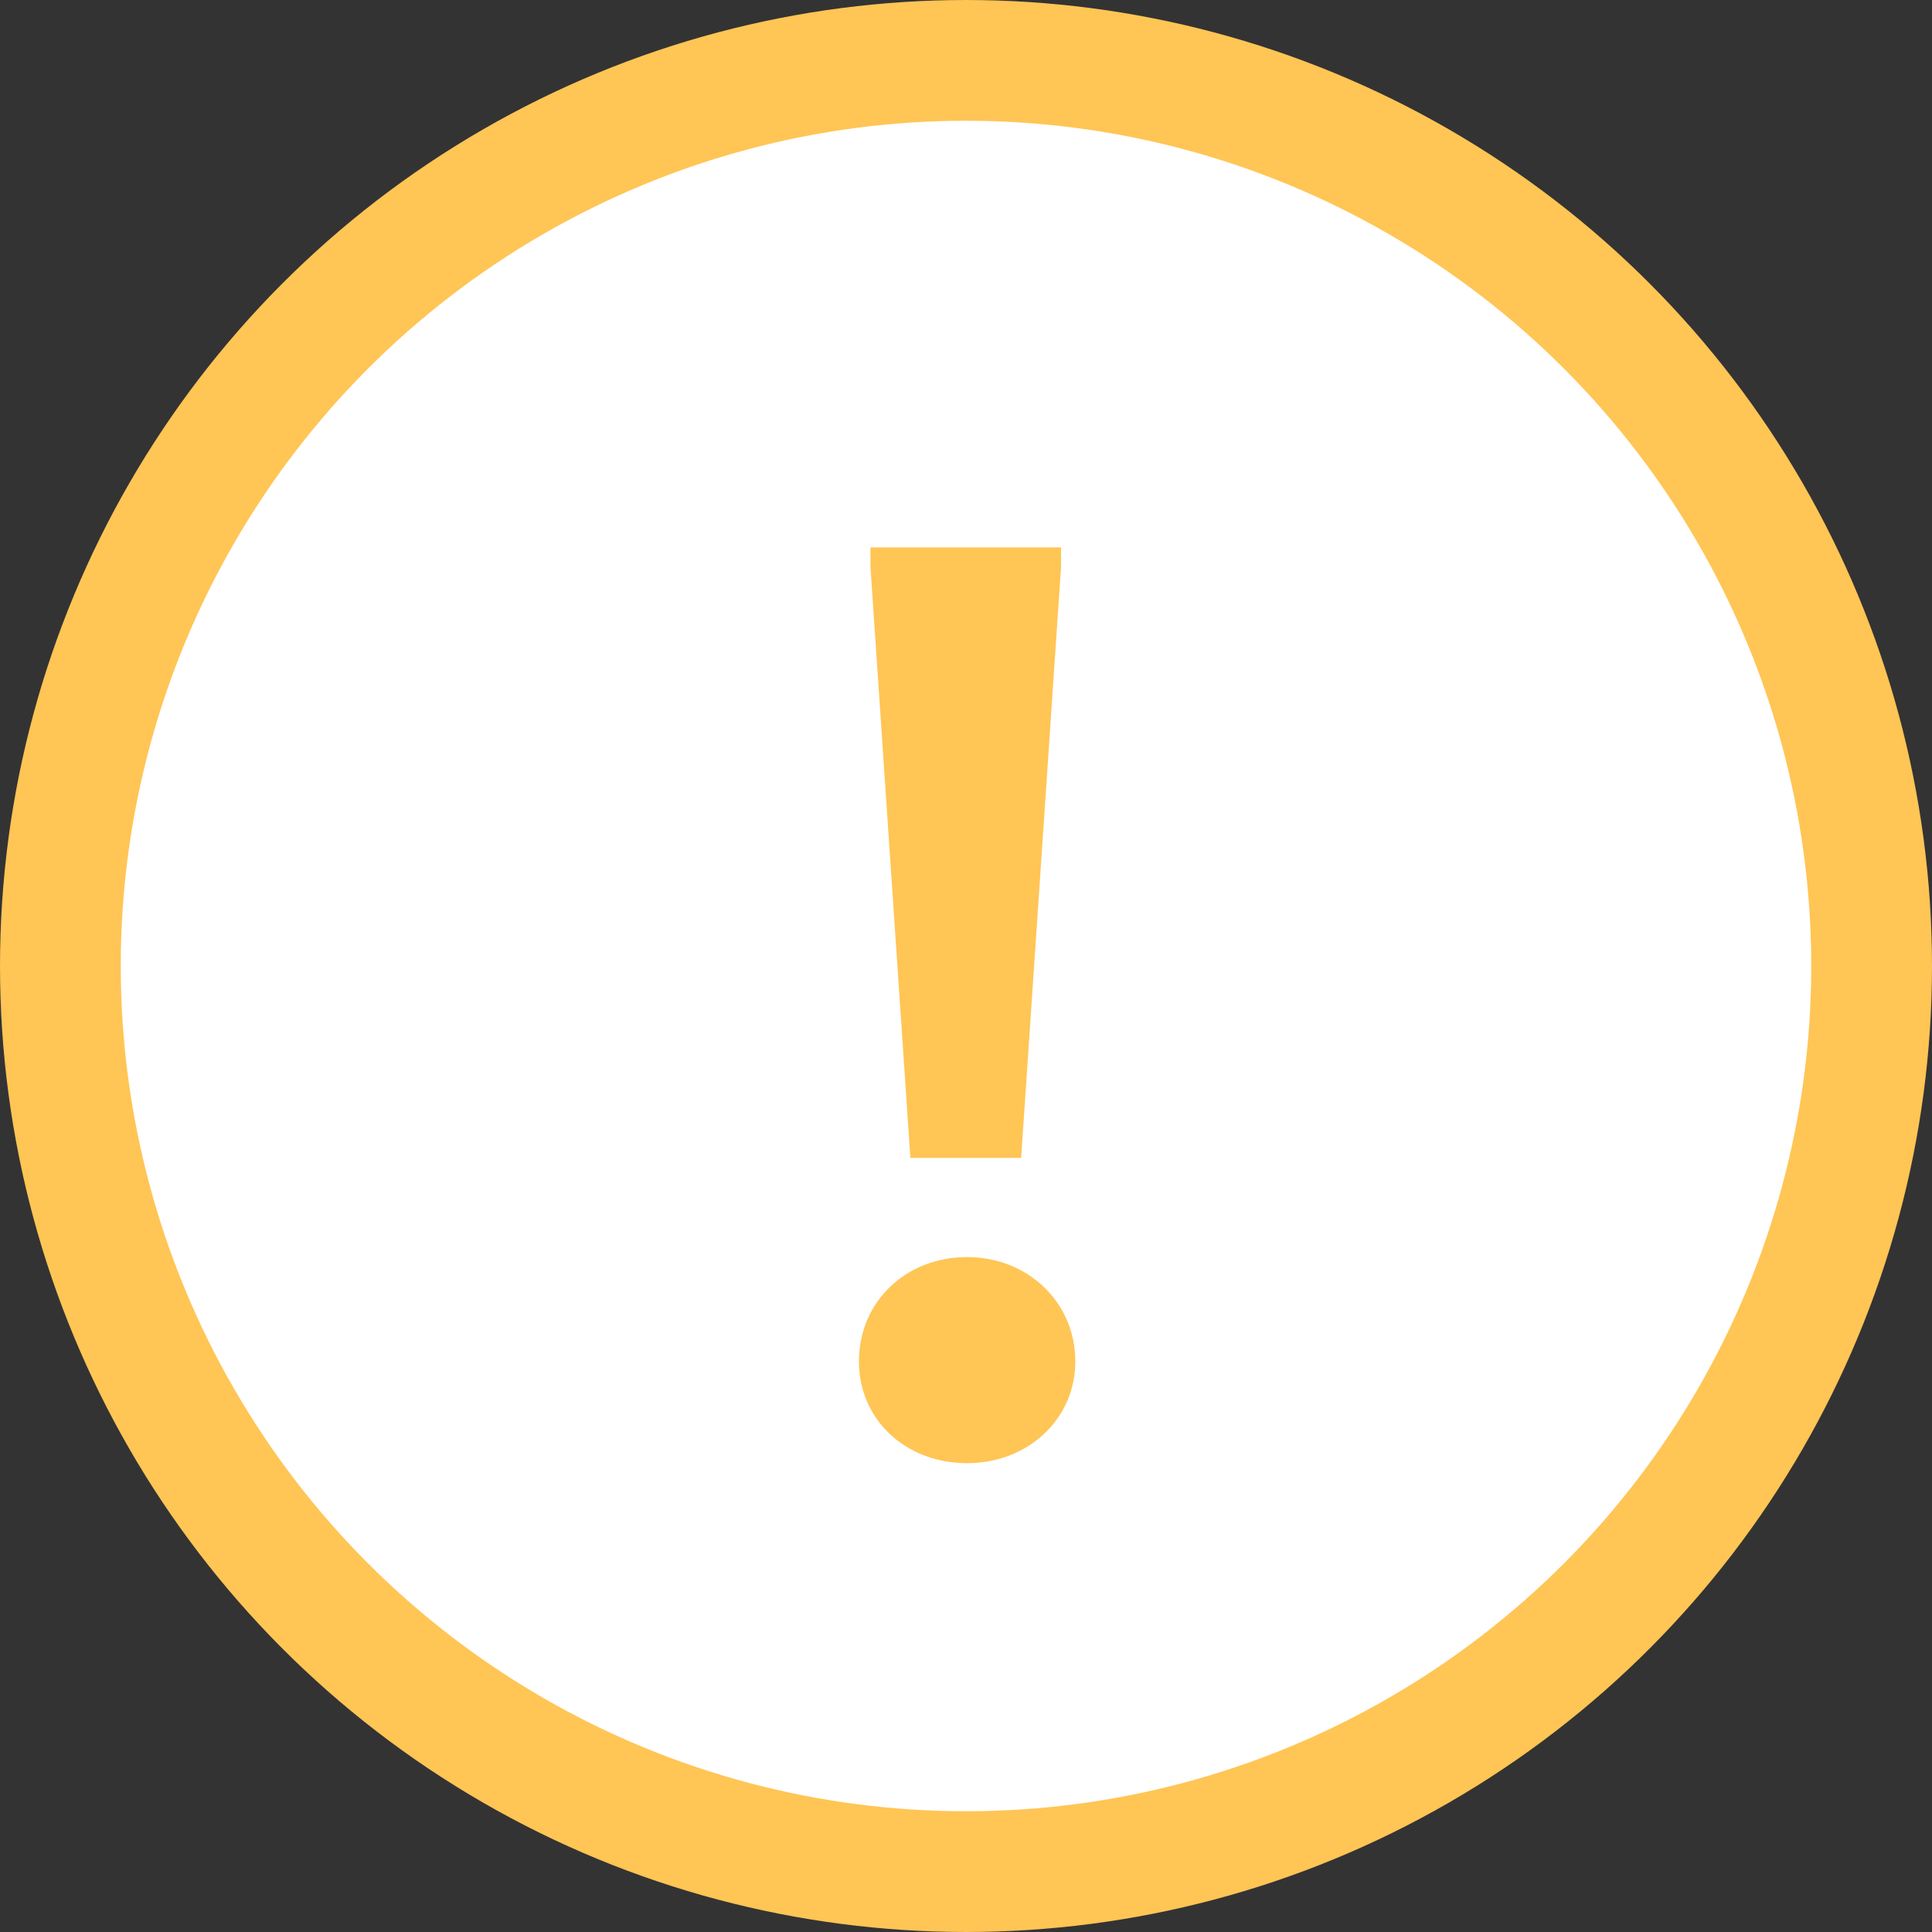
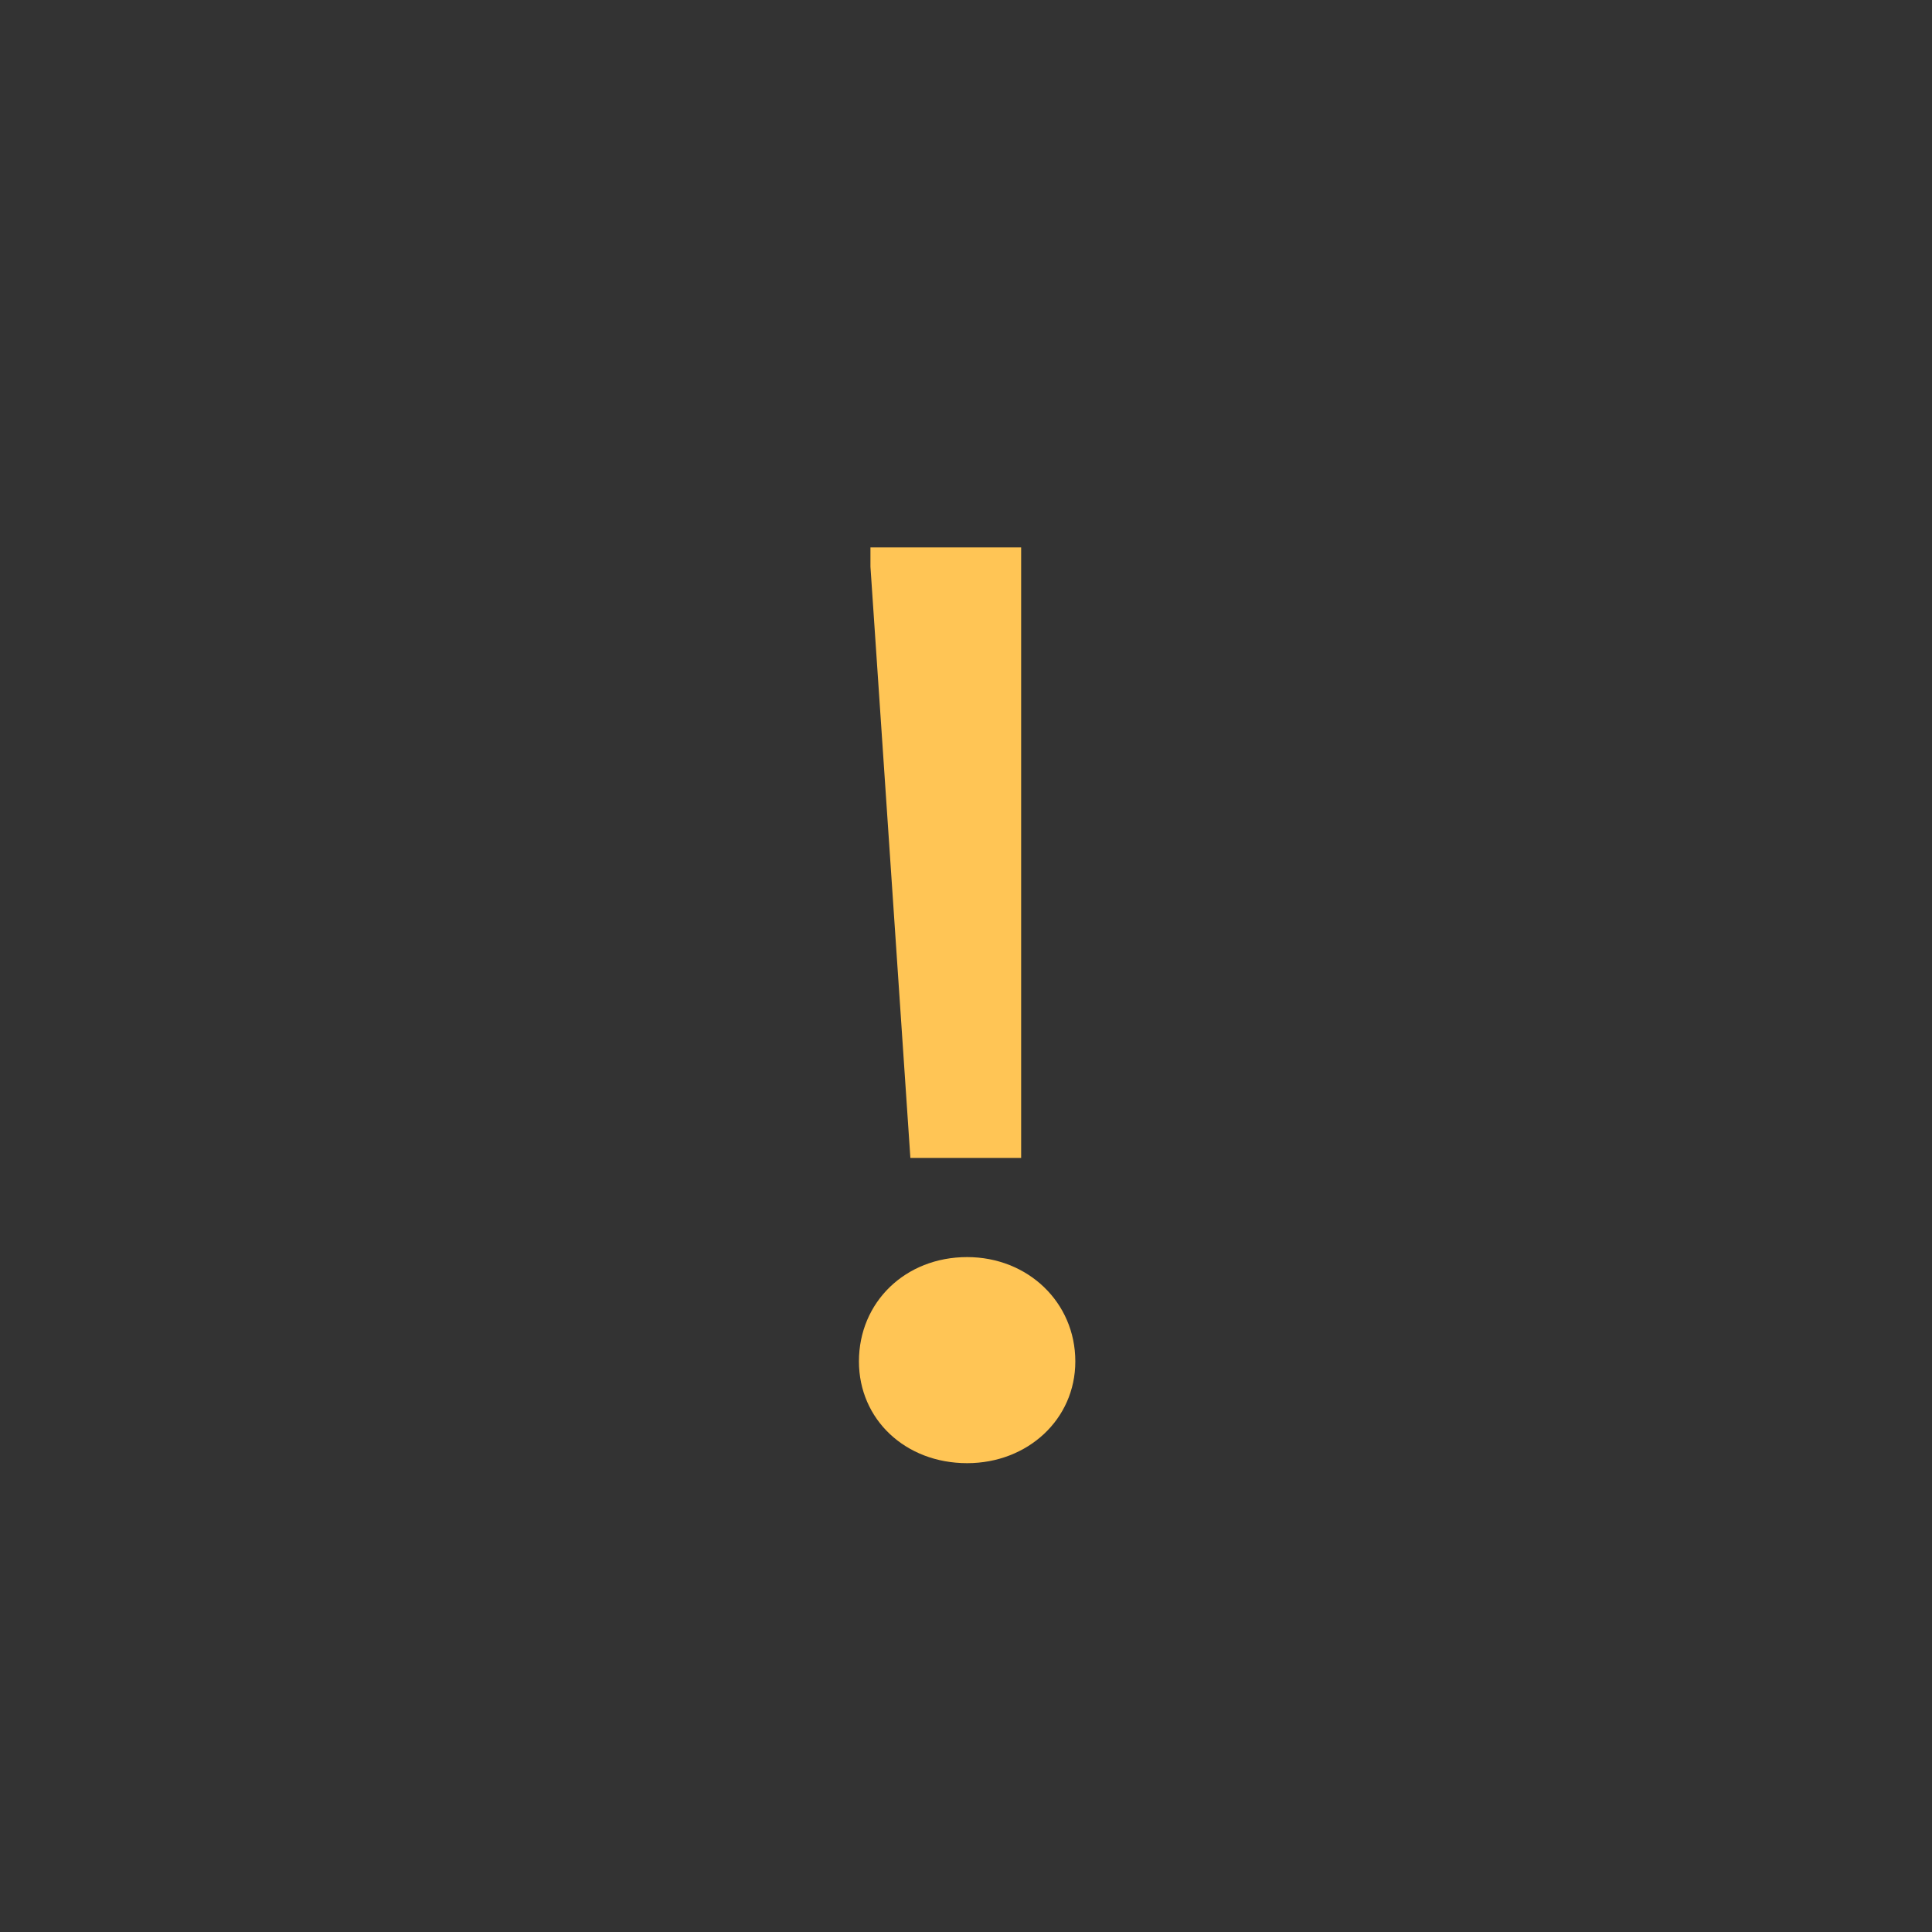
<svg xmlns="http://www.w3.org/2000/svg" viewBox="0 0 24 24" fill="none">
  <rect x="0" y="0" width="24" height="24" fill="#333333" stroke="none" />
-   <circle cx="12" cy="12" r="11.25" fill="#fff" stroke="#FFC555" stroke-width="1.5" />
-   <path d="M13.18 6.8h-2.367v.24l.496 7.344h1.376l.496-7.344V6.8zM10.67 16.912c0 .72.576 1.264 1.344 1.264.752 0 1.344-.544 1.344-1.264 0-.736-.592-1.296-1.344-1.296-.768 0-1.344.56-1.344 1.296z" fill="#FFC555" />
+   <path d="M13.18 6.8h-2.367v.24l.496 7.344h1.376V6.8zM10.67 16.912c0 .72.576 1.264 1.344 1.264.752 0 1.344-.544 1.344-1.264 0-.736-.592-1.296-1.344-1.296-.768 0-1.344.56-1.344 1.296z" fill="#FFC555" />
</svg>